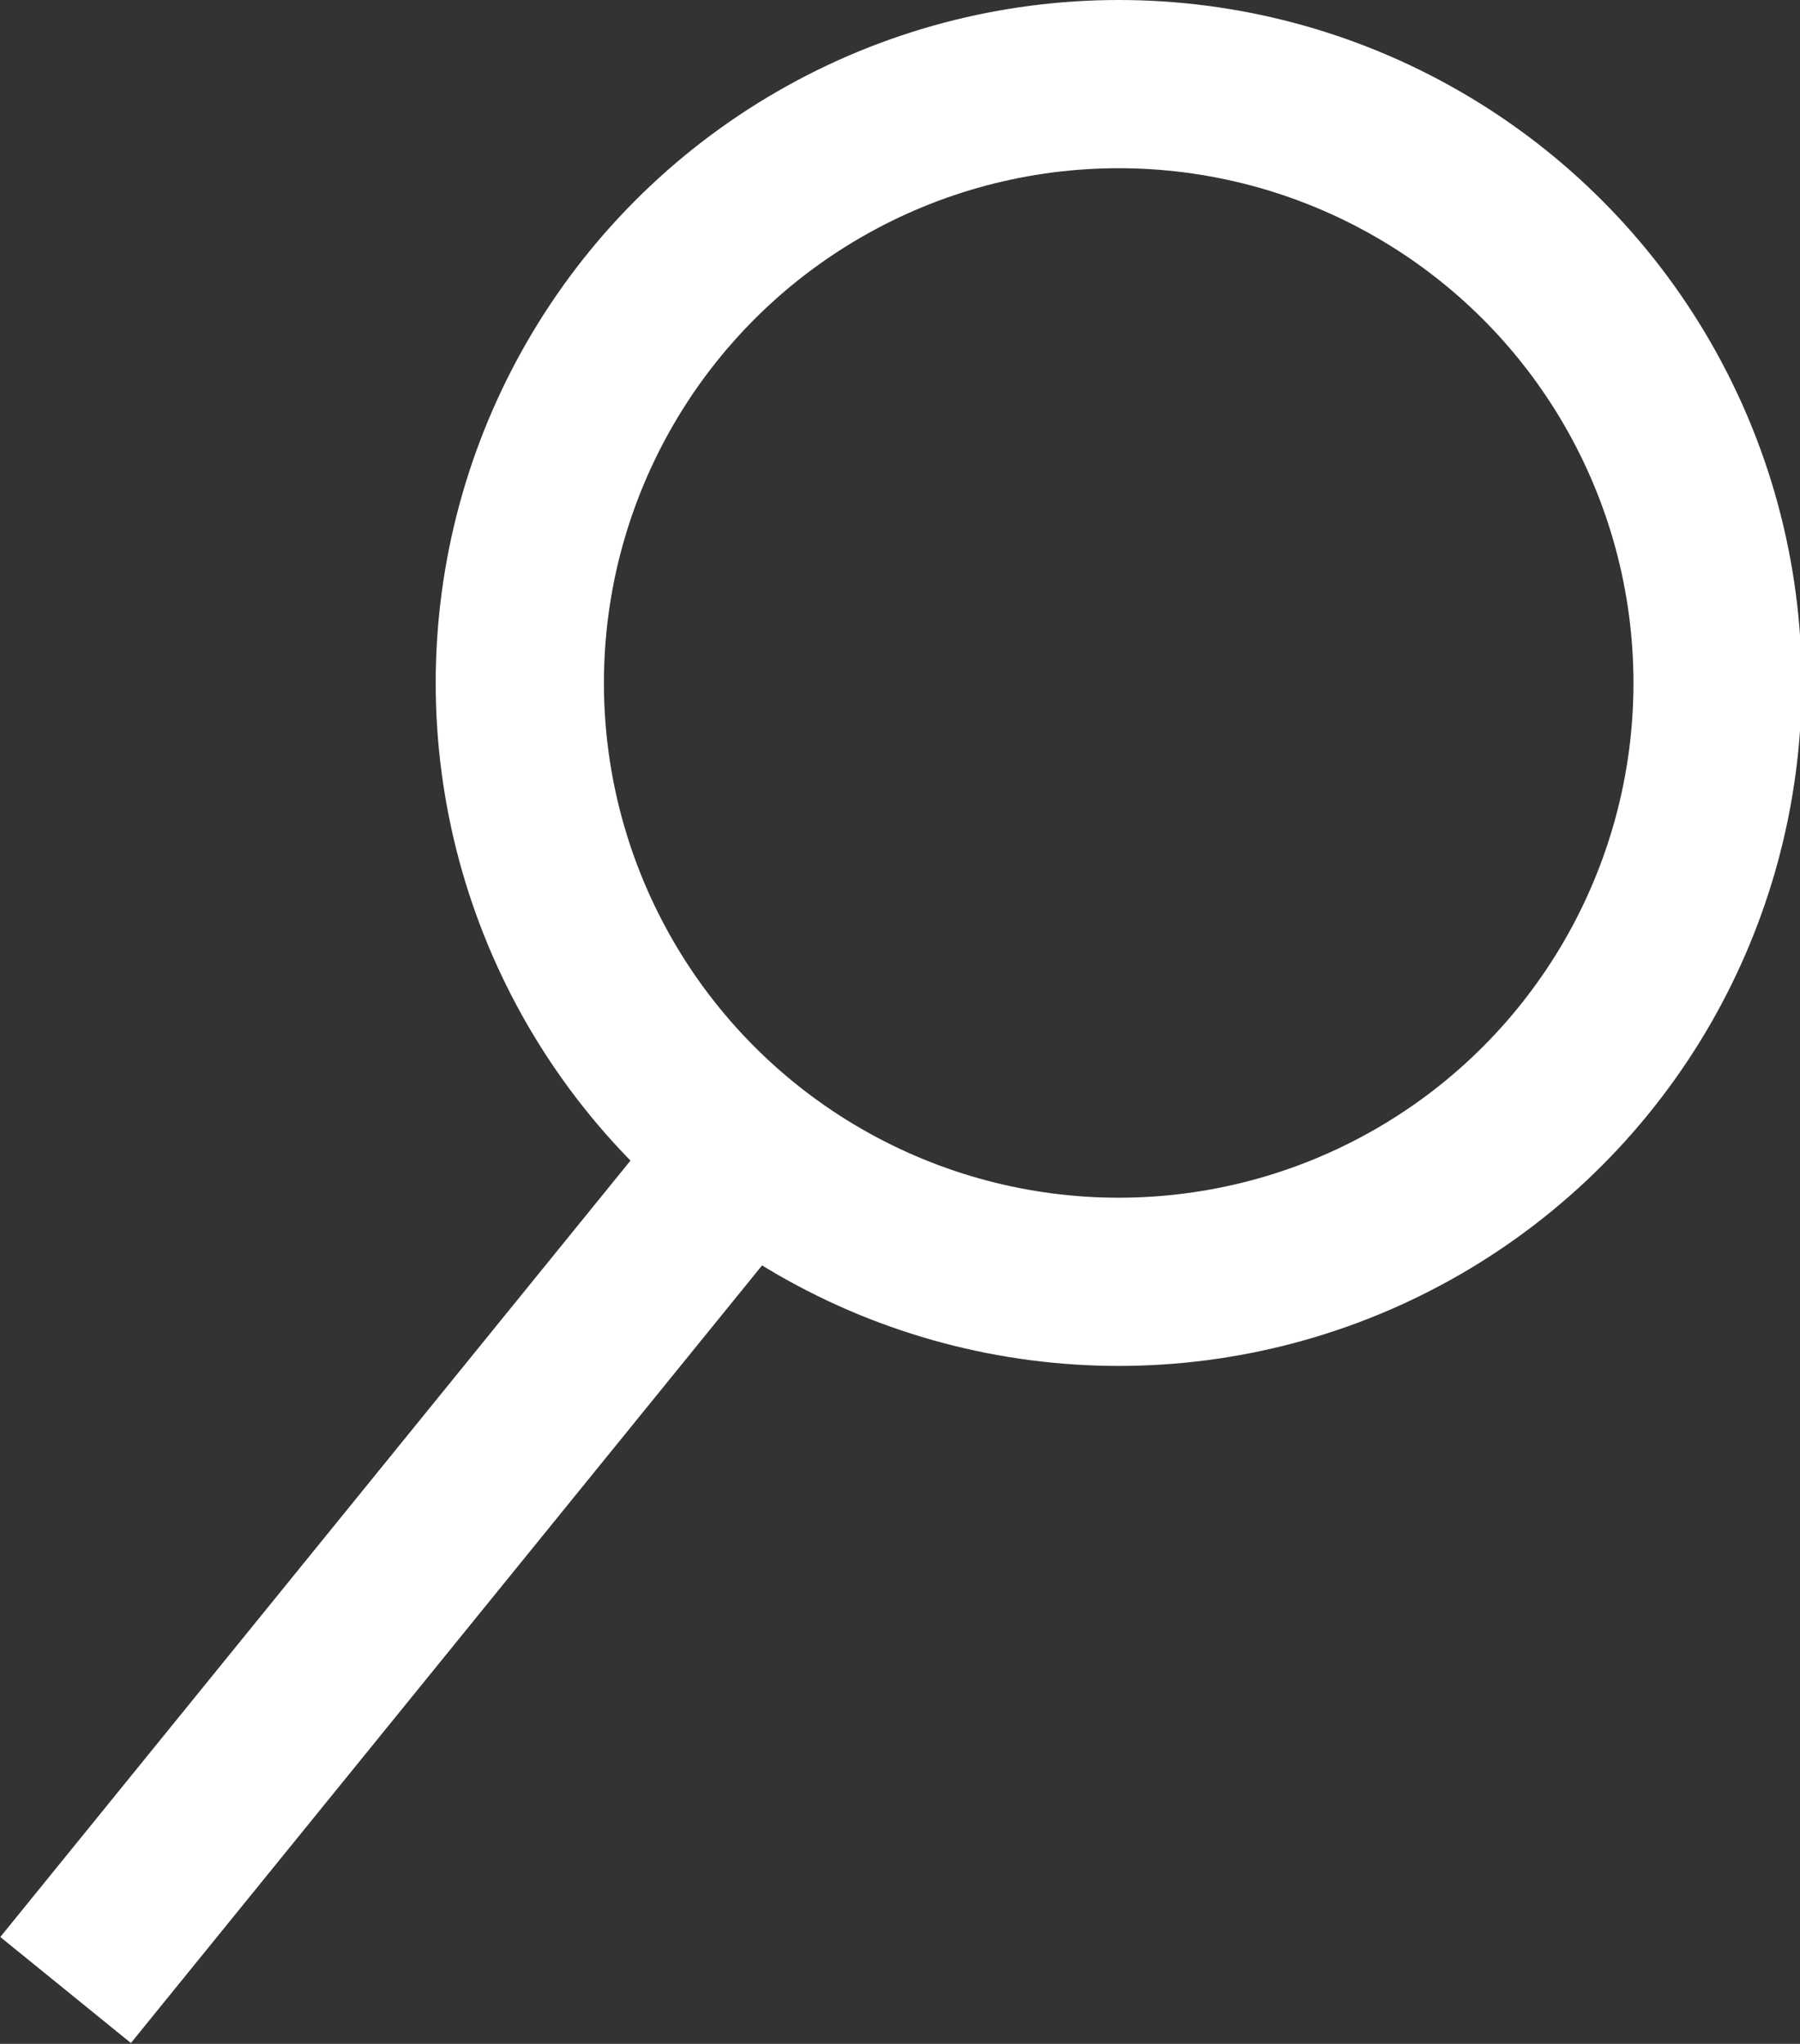
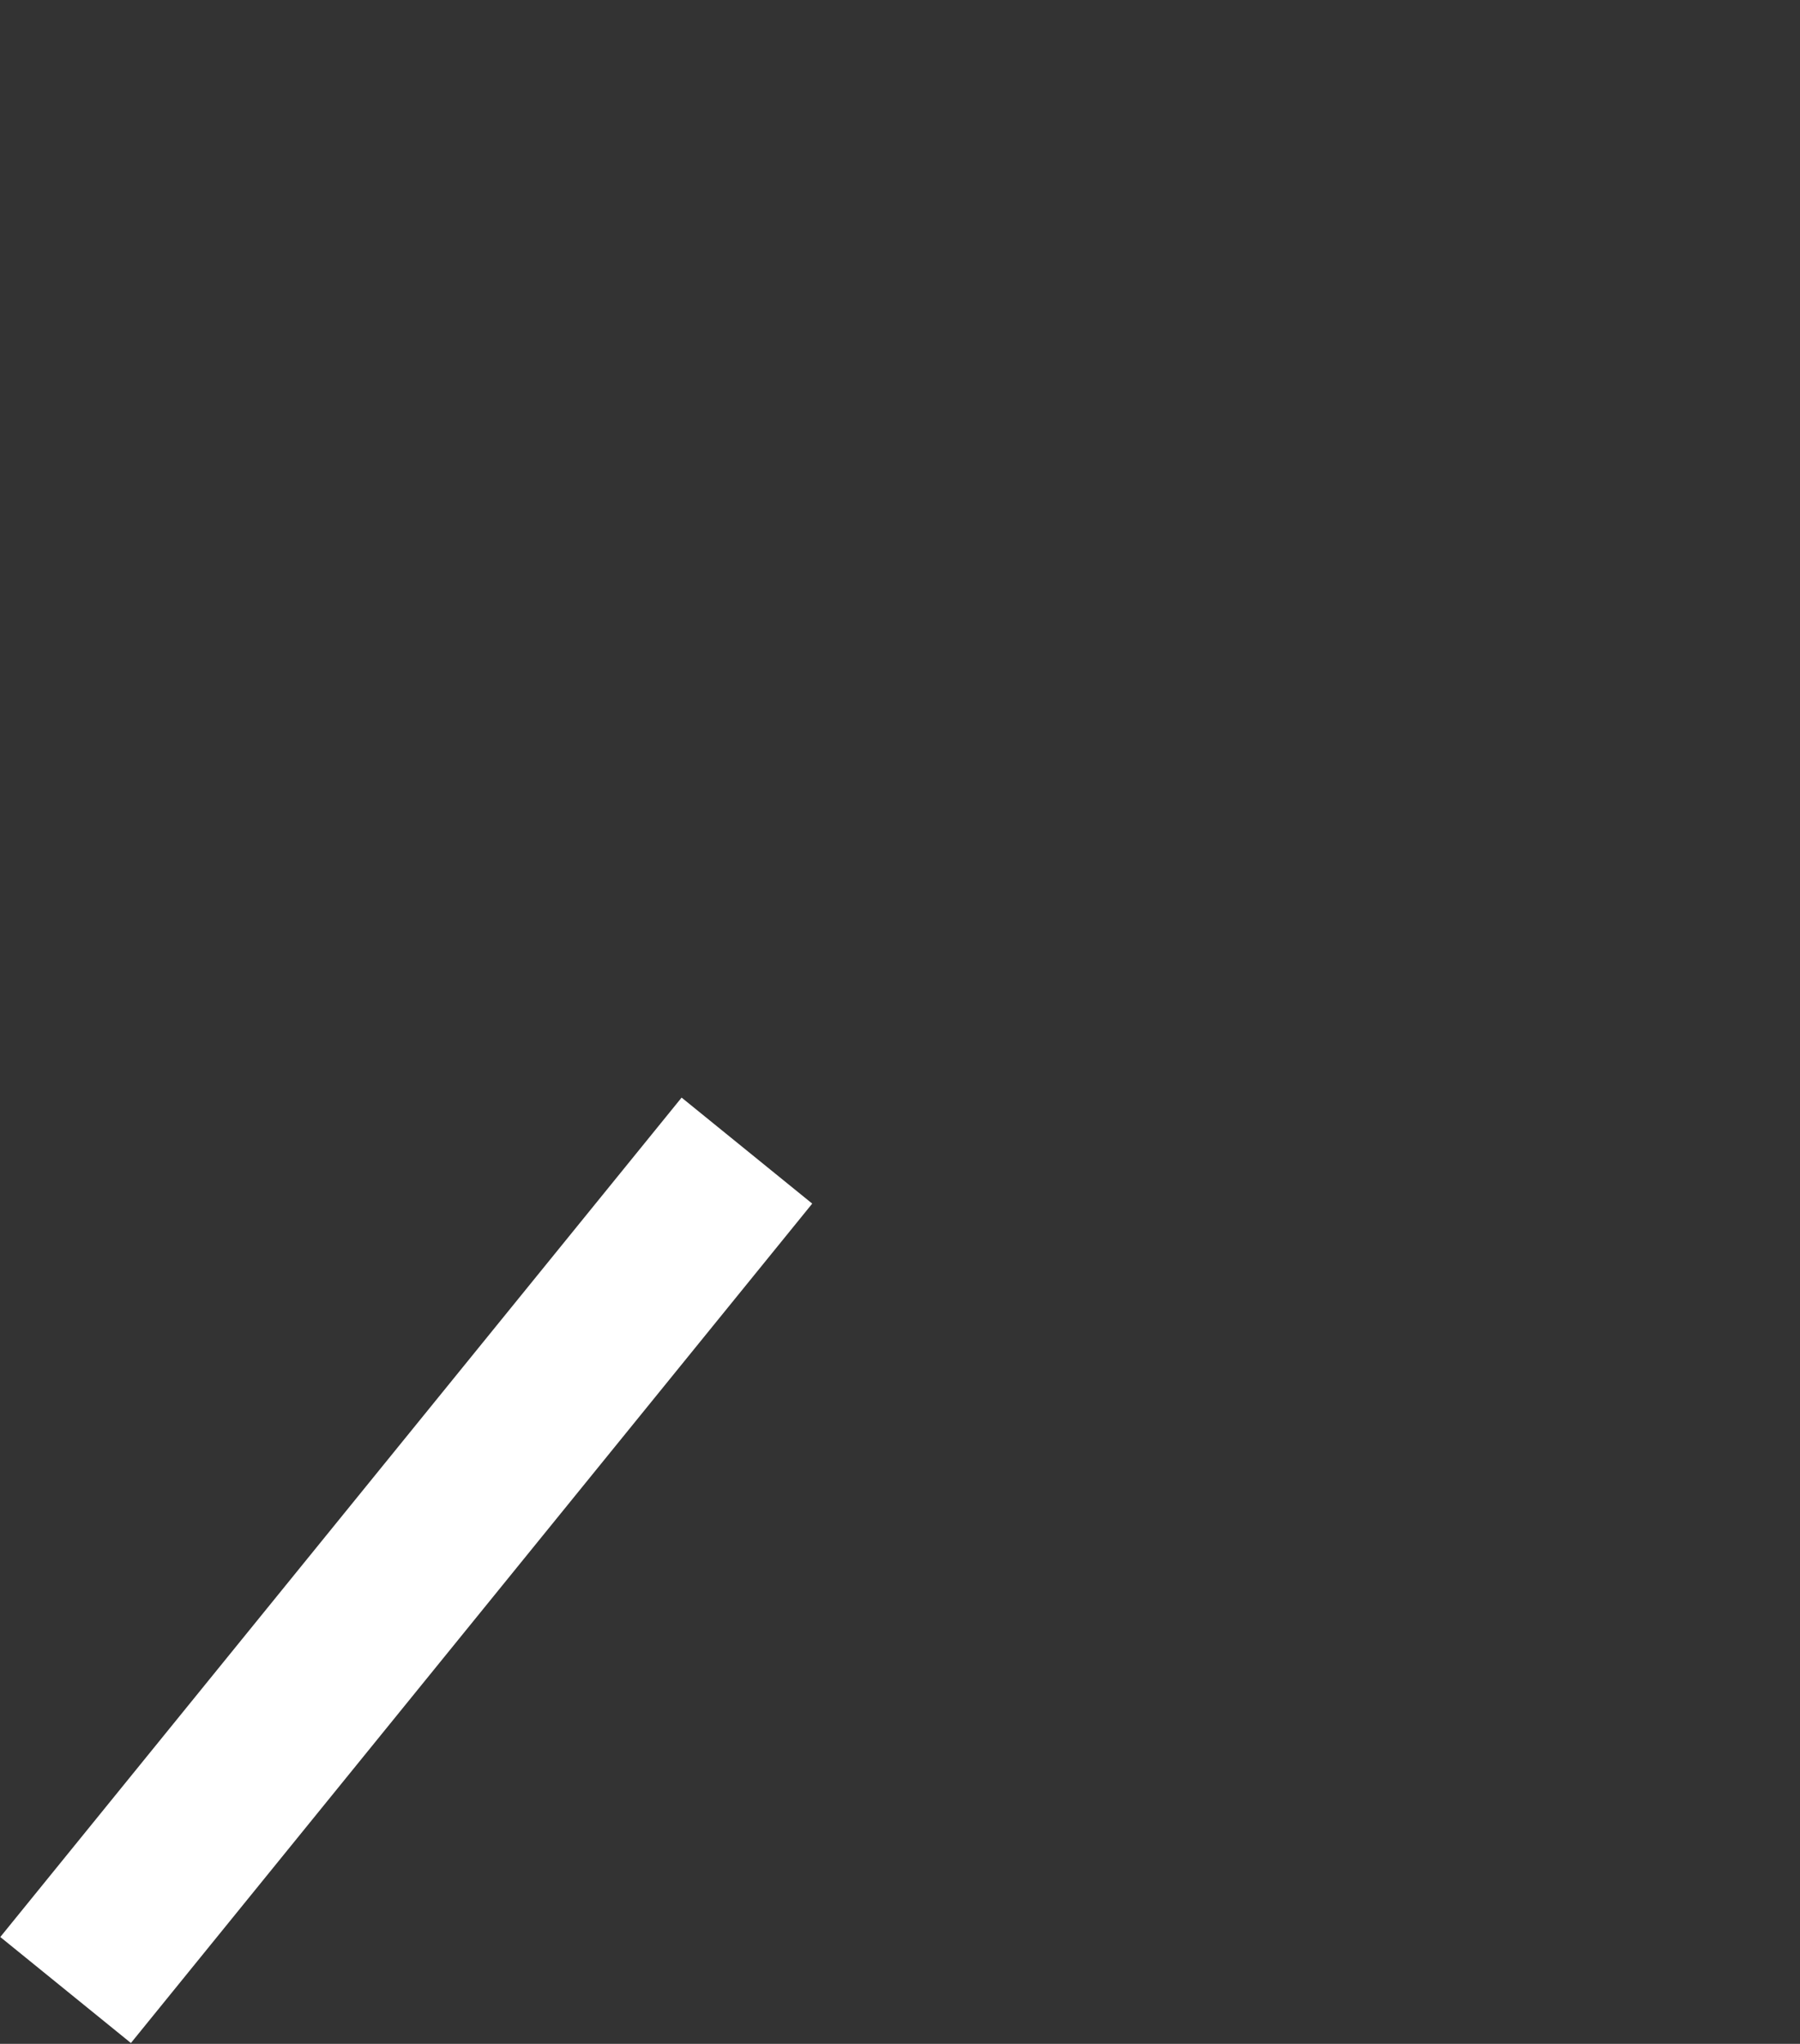
<svg xmlns="http://www.w3.org/2000/svg" id="Layer_2" data-name="Layer 2" width="10.7" height="12.15" viewBox="0 0 10.7 12.15">
  <rect x="0" y="0" width="10.7" height="12.15" fill="#333333" stroke="none" />
  <g id="main">
    <g id="search-icon">
-       <circle cx="6.65" cy="4.06" r="3.56" fill="none" stroke="#fff" stroke-miterlimit="10" />
      <line x1="4.44" y1="6.84" x2=".39" y2="11.83" fill="none" stroke="#fff" stroke-miterlimit="10" />
    </g>
  </g>
</svg>